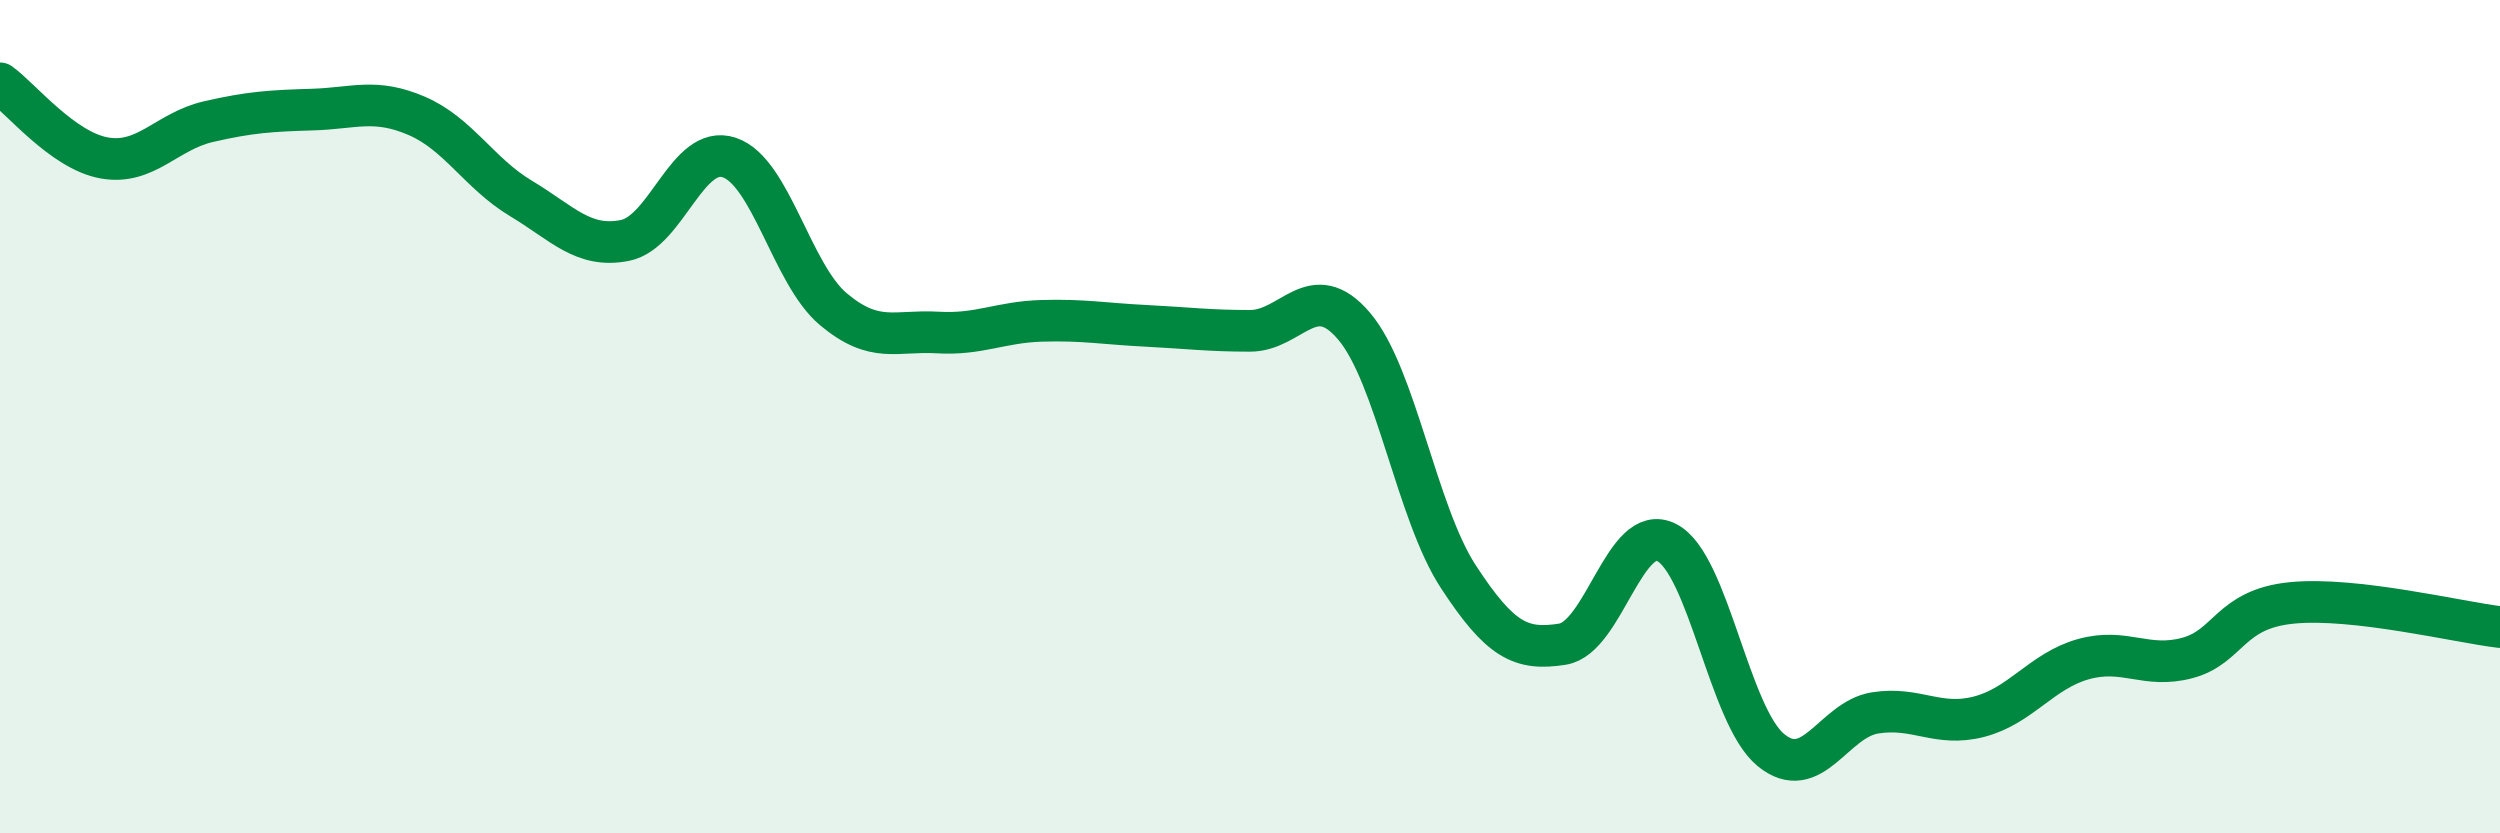
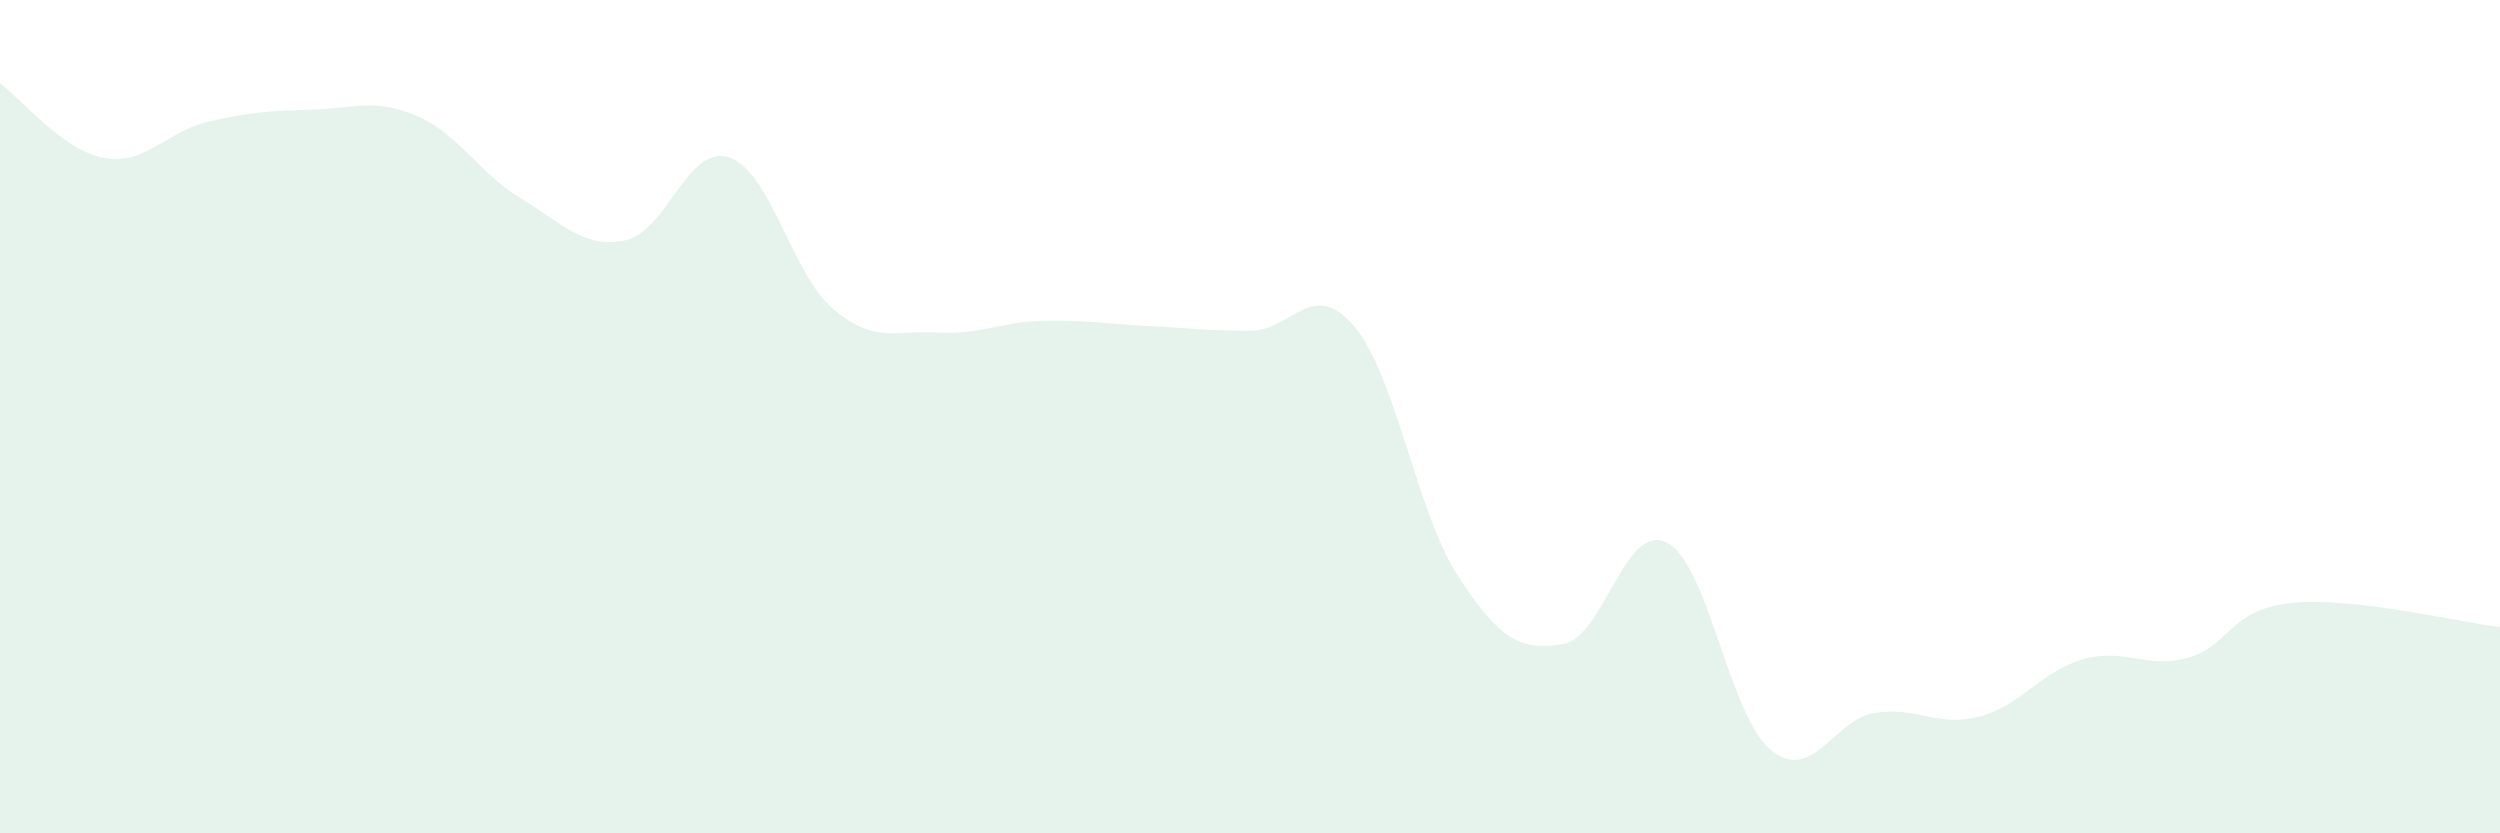
<svg xmlns="http://www.w3.org/2000/svg" width="60" height="20" viewBox="0 0 60 20">
  <path d="M 0,2 C 0.5,2.36 1.5,3.61 2.5,3.79 C 3.5,3.97 4,3.15 5,2.92 C 6,2.69 6.5,2.66 7.5,2.63 C 8.5,2.6 9,2.35 10,2.78 C 11,3.21 11.5,4.16 12.5,4.76 C 13.5,5.36 14,5.97 15,5.77 C 16,5.57 16.5,3.45 17.5,3.78 C 18.5,4.11 19,6.58 20,7.42 C 21,8.26 21.5,7.92 22.5,7.98 C 23.5,8.04 24,7.73 25,7.7 C 26,7.67 26.5,7.77 27.5,7.82 C 28.5,7.87 29,7.94 30,7.94 C 31,7.94 31.5,6.65 32.5,7.83 C 33.5,9.01 34,12.31 35,13.84 C 36,15.37 36.5,15.62 37.5,15.46 C 38.5,15.3 39,12.51 40,13.02 C 41,13.53 41.5,17.18 42.5,18 C 43.5,18.82 44,17.27 45,17.11 C 46,16.95 46.5,17.46 47.5,17.2 C 48.5,16.94 49,16.1 50,15.82 C 51,15.54 51.5,16.06 52.5,15.79 C 53.5,15.52 53.5,14.62 55,14.47 C 56.5,14.32 59,14.93 60,15.05L60 20L0 20Z" fill="#008740" opacity="0.1" stroke-linecap="round" stroke-linejoin="round" />
-   <path d="M 0,2 C 0.5,2.36 1.5,3.61 2.5,3.79 C 3.5,3.97 4,3.15 5,2.92 C 6,2.69 6.5,2.66 7.5,2.63 C 8.5,2.6 9,2.35 10,2.78 C 11,3.21 11.5,4.16 12.5,4.76 C 13.5,5.36 14,5.97 15,5.77 C 16,5.57 16.5,3.45 17.5,3.78 C 18.5,4.11 19,6.58 20,7.42 C 21,8.26 21.5,7.92 22.5,7.98 C 23.5,8.04 24,7.73 25,7.7 C 26,7.67 26.5,7.77 27.5,7.82 C 28.5,7.87 29,7.94 30,7.94 C 31,7.94 31.5,6.65 32.5,7.83 C 33.5,9.01 34,12.31 35,13.84 C 36,15.37 36.5,15.62 37.5,15.46 C 38.5,15.3 39,12.51 40,13.02 C 41,13.53 41.5,17.18 42.5,18 C 43.5,18.82 44,17.27 45,17.11 C 46,16.95 46.5,17.46 47.5,17.2 C 48.5,16.94 49,16.1 50,15.82 C 51,15.54 51.5,16.06 52.5,15.79 C 53.5,15.52 53.5,14.62 55,14.47 C 56.5,14.32 59,14.93 60,15.05" stroke="#008740" stroke-width="1" fill="none" stroke-linecap="round" stroke-linejoin="round" />
</svg>